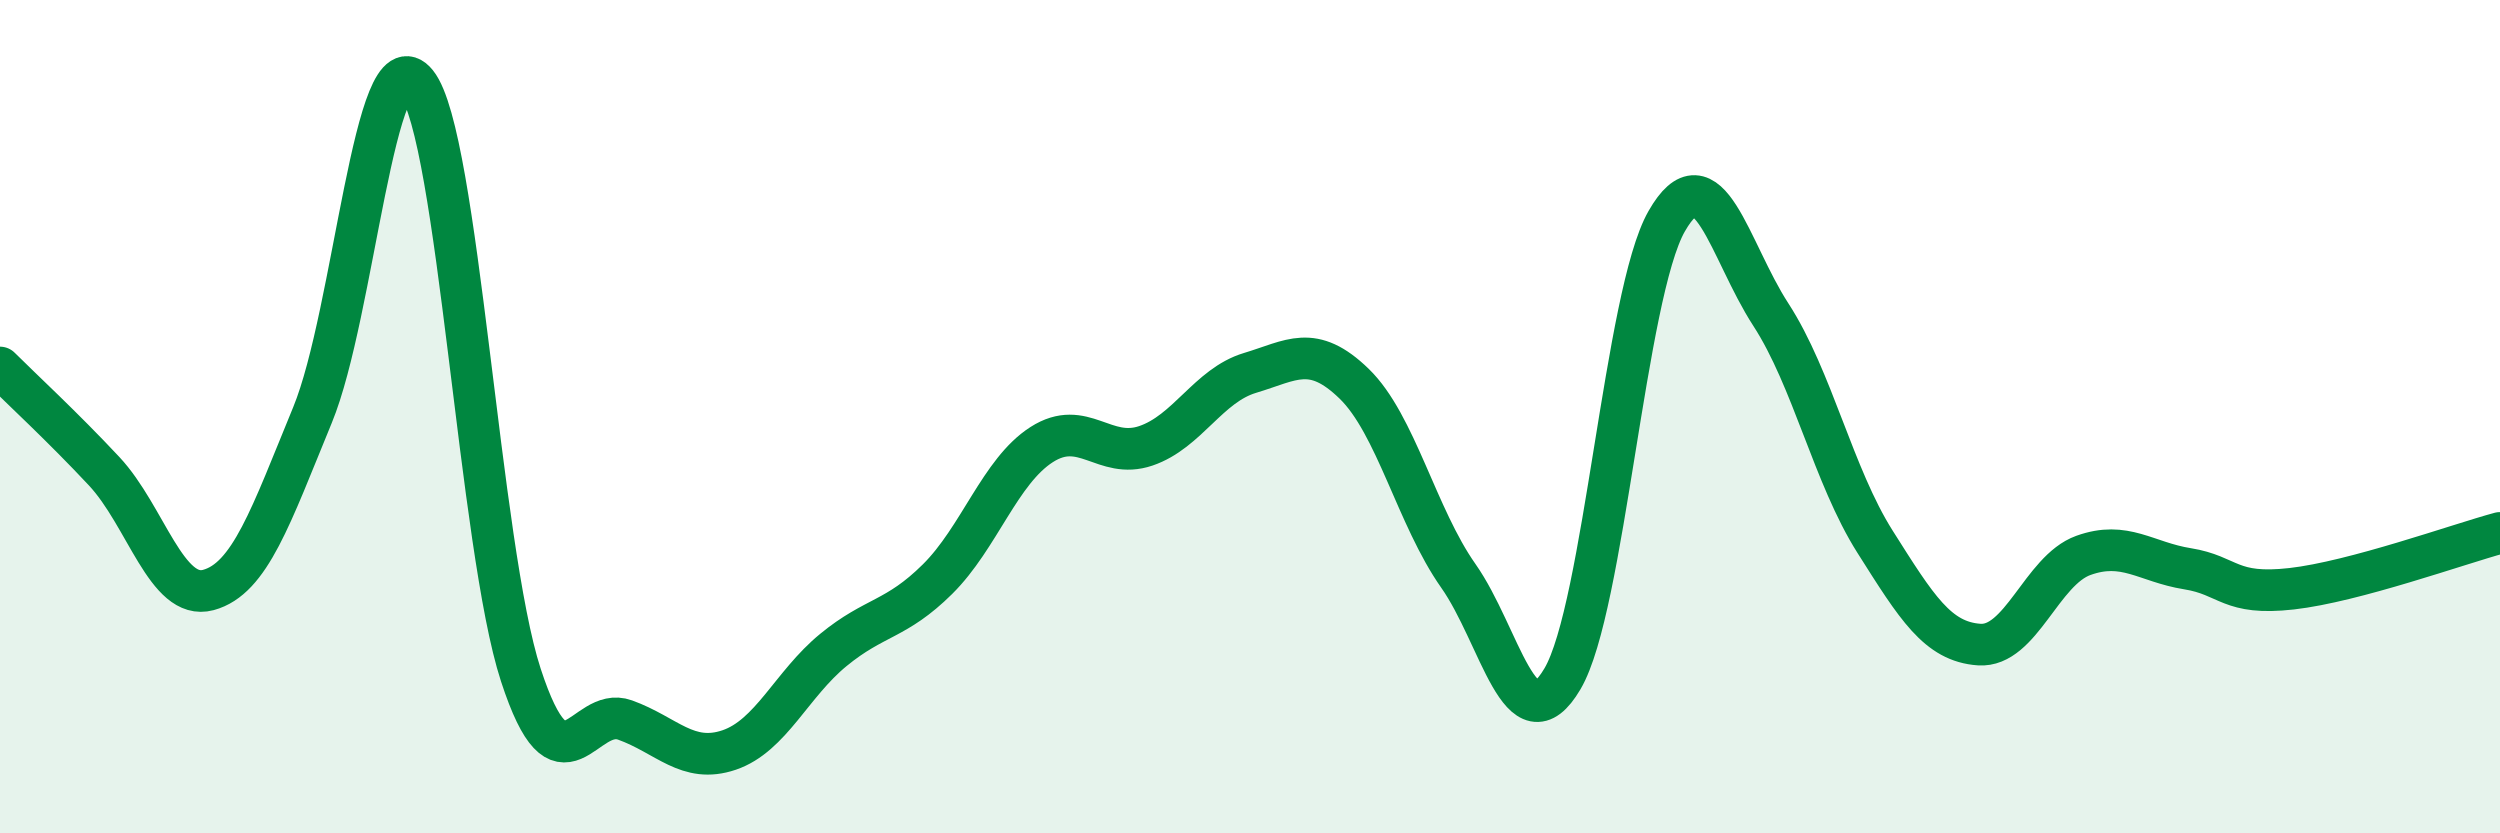
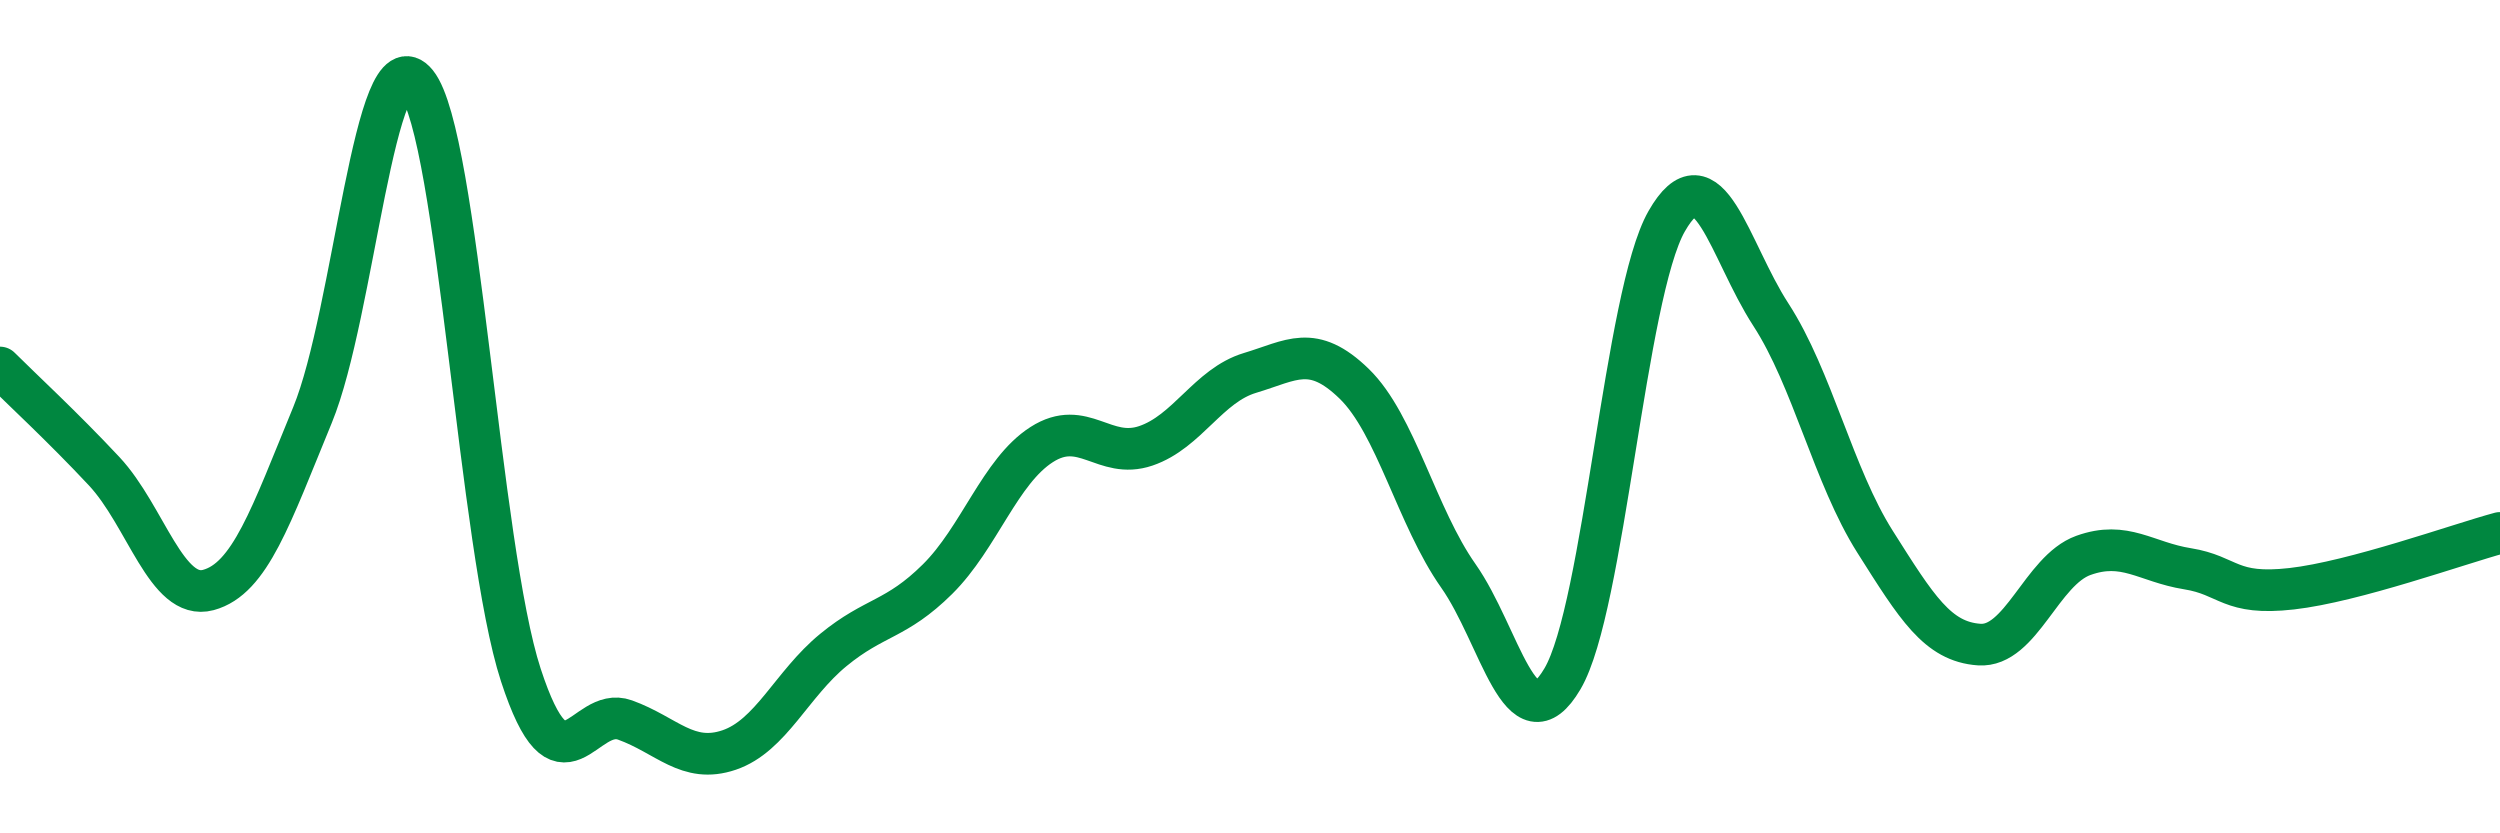
<svg xmlns="http://www.w3.org/2000/svg" width="60" height="20" viewBox="0 0 60 20">
-   <path d="M 0,8.82 C 0.5,9.32 1.5,10.24 2.5,11.31 C 3.5,12.38 4,14.43 5,14.16 C 6,13.89 6.5,12.39 7.5,9.96 C 8.5,7.53 9,0.75 10,2 C 11,3.25 11.5,13.14 12.5,16.2 C 13.5,19.26 14,16.92 15,17.28 C 16,17.64 16.5,18.34 17.5,18 C 18.5,17.66 19,16.42 20,15.6 C 21,14.78 21.5,14.89 22.5,13.9 C 23.5,12.91 24,11.31 25,10.67 C 26,10.03 26.5,11.04 27.5,10.7 C 28.5,10.36 29,9.25 30,8.95 C 31,8.65 31.5,8.24 32.5,9.21 C 33.5,10.18 34,12.4 35,13.82 C 36,15.24 36.5,17.99 37.5,16.29 C 38.5,14.59 39,7.06 40,5.31 C 41,3.56 41.5,6.01 42.5,7.55 C 43.5,9.09 44,11.42 45,13 C 46,14.58 46.5,15.4 47.5,15.47 C 48.5,15.54 49,13.69 50,13.33 C 51,12.97 51.5,13.49 52.5,13.65 C 53.5,13.81 53.5,14.3 55,14.13 C 56.5,13.96 59,13.06 60,12.79L60 20L0 20Z" fill="#008740" opacity="0.1" stroke-linecap="round" stroke-linejoin="round" />
  <path d="M 0,8.82 C 0.5,9.32 1.5,10.24 2.5,11.31 C 3.5,12.38 4,14.43 5,14.16 C 6,13.89 6.5,12.39 7.5,9.96 C 8.5,7.53 9,0.75 10,2 C 11,3.25 11.5,13.14 12.5,16.2 C 13.5,19.26 14,16.92 15,17.28 C 16,17.64 16.5,18.34 17.5,18 C 18.5,17.66 19,16.42 20,15.6 C 21,14.78 21.5,14.89 22.5,13.9 C 23.5,12.91 24,11.31 25,10.67 C 26,10.03 26.5,11.04 27.5,10.7 C 28.5,10.36 29,9.25 30,8.95 C 31,8.65 31.5,8.24 32.5,9.21 C 33.5,10.18 34,12.4 35,13.82 C 36,15.24 36.5,17.99 37.5,16.29 C 38.5,14.59 39,7.06 40,5.31 C 41,3.56 41.5,6.01 42.5,7.55 C 43.5,9.09 44,11.42 45,13 C 46,14.58 46.5,15.4 47.5,15.47 C 48.5,15.54 49,13.69 50,13.33 C 51,12.97 51.5,13.49 52.5,13.65 C 53.5,13.81 53.5,14.3 55,14.13 C 56.5,13.96 59,13.06 60,12.79" stroke="#008740" stroke-width="1" fill="none" stroke-linecap="round" stroke-linejoin="round" />
</svg>